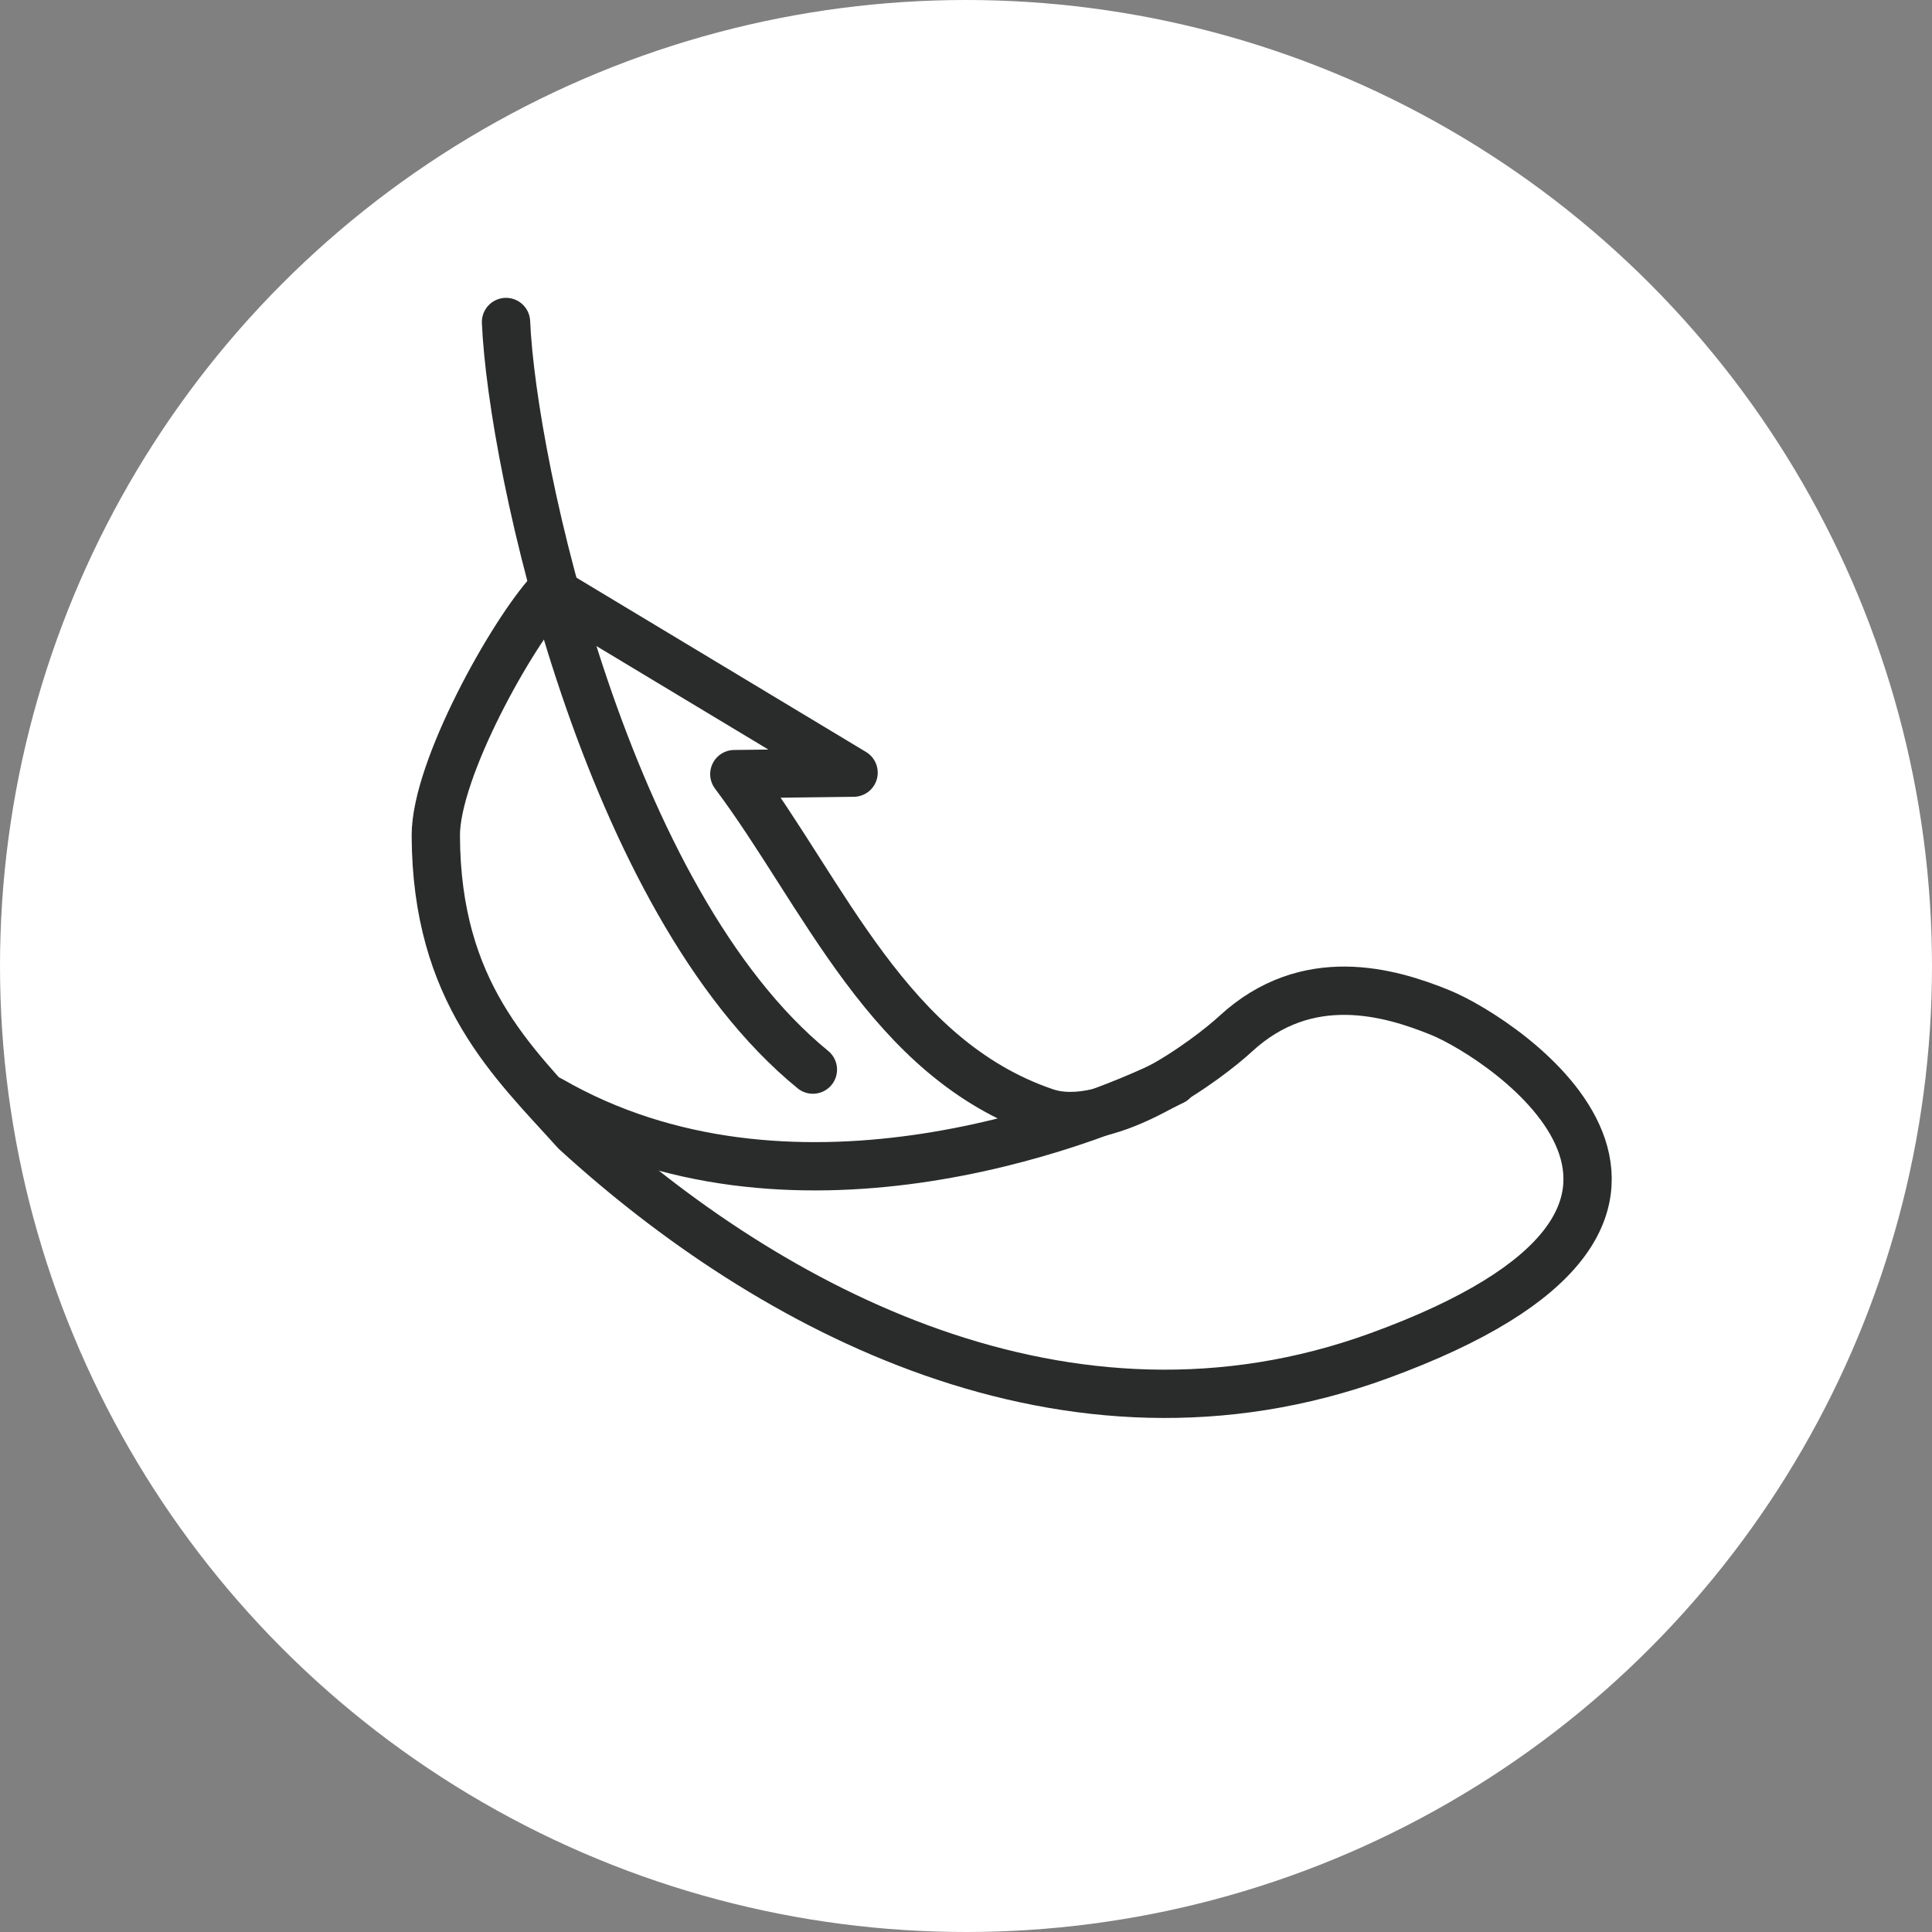
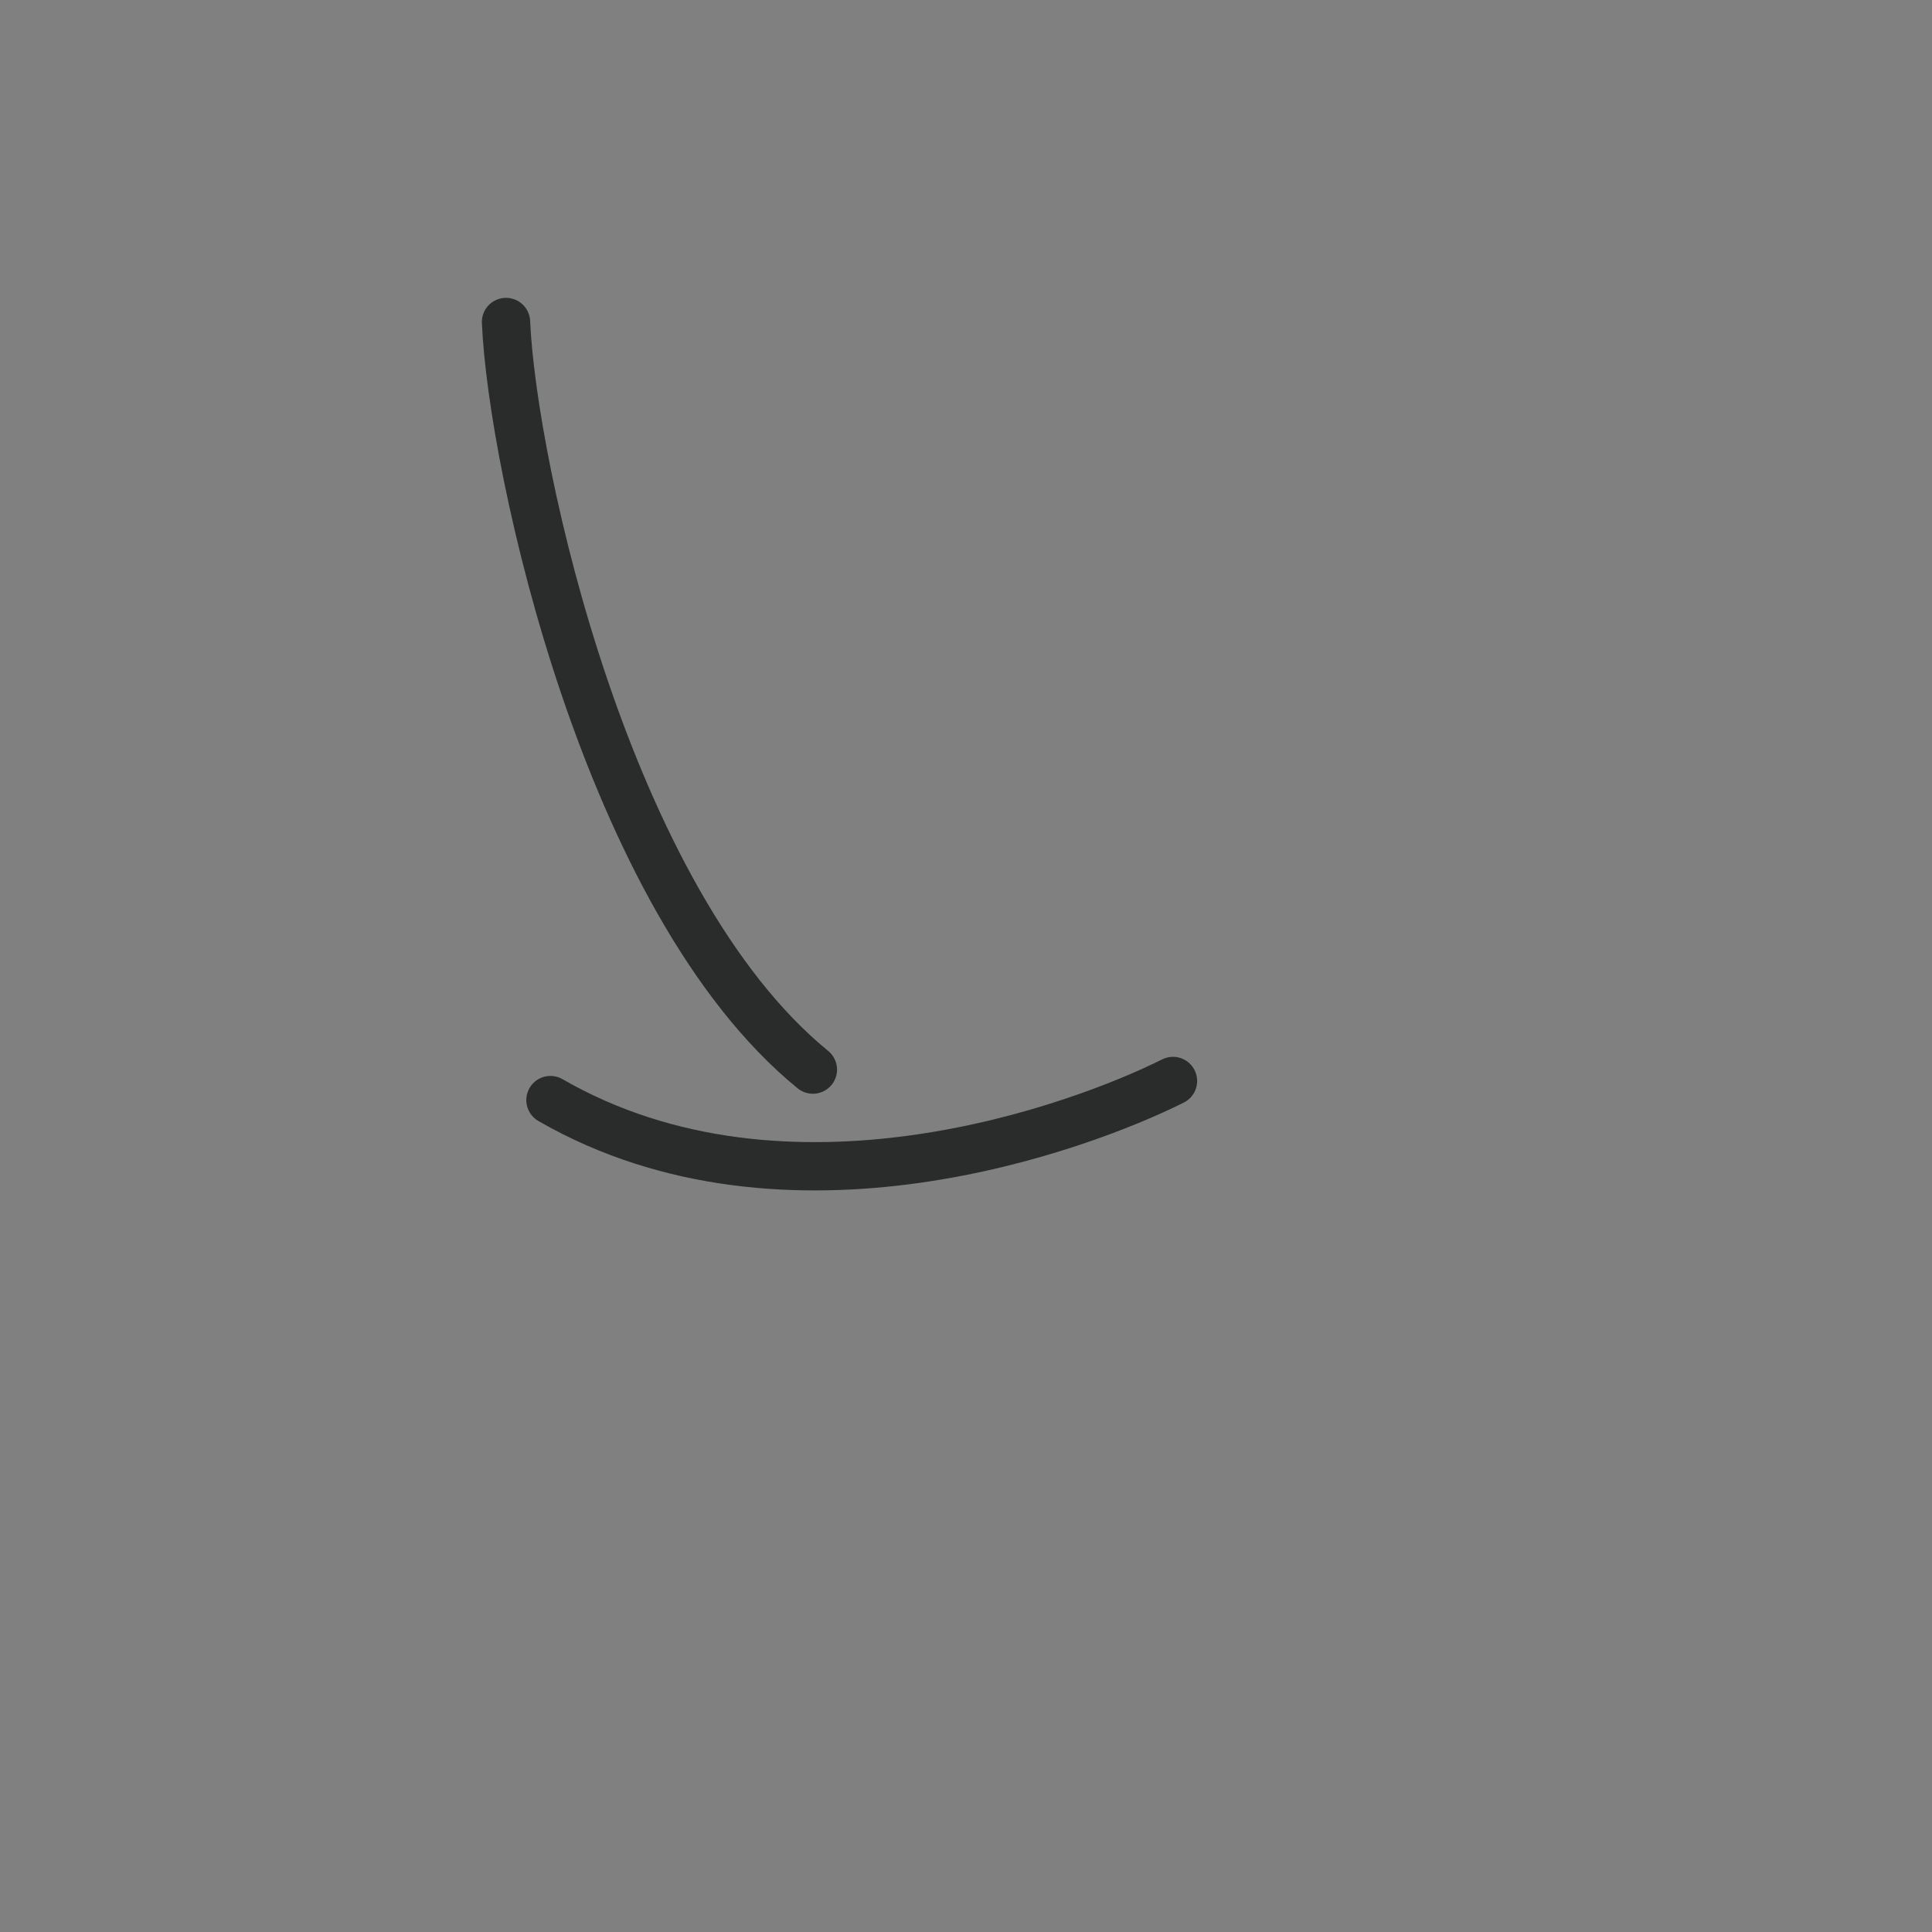
<svg xmlns="http://www.w3.org/2000/svg" width="80" height="80" viewBox="0 0 80 80" fill="none">
  <rect x="0" y="0" width="80" height="80" fill="#808080" stroke="none" />
-   <circle cx="40" cy="40" r="40" fill="white" />
  <path d="M20.953 13.333C21.21 19.307 25.111 37.317 33.66 44.29" stroke="#2A2C2C" stroke-width="2" stroke-linecap="round" stroke-linejoin="round" />
-   <path d="M22.788 24.436L35.345 31.994L30.407 32.055C34.131 37.02 36.799 43.845 43.28 46.051C45.911 46.947 50.007 43.876 51.166 42.807C54.12 40.084 57.527 41.068 59.638 41.928C62.275 43.003 73.269 50.25 57.1 56.141C44.165 60.854 31.834 54.169 23.835 46.855C21.242 43.974 18.07 41.109 18.046 34.604C18.036 31.864 21.193 26.224 22.775 24.502" stroke="#2A2C2C" stroke-width="2" stroke-linecap="round" stroke-linejoin="round" />
  <path d="M48.571 44.761C44.762 46.666 32.599 51.205 22.793 45.552" stroke="#2A2C2C" stroke-width="2" stroke-linecap="round" stroke-linejoin="round" />
</svg>